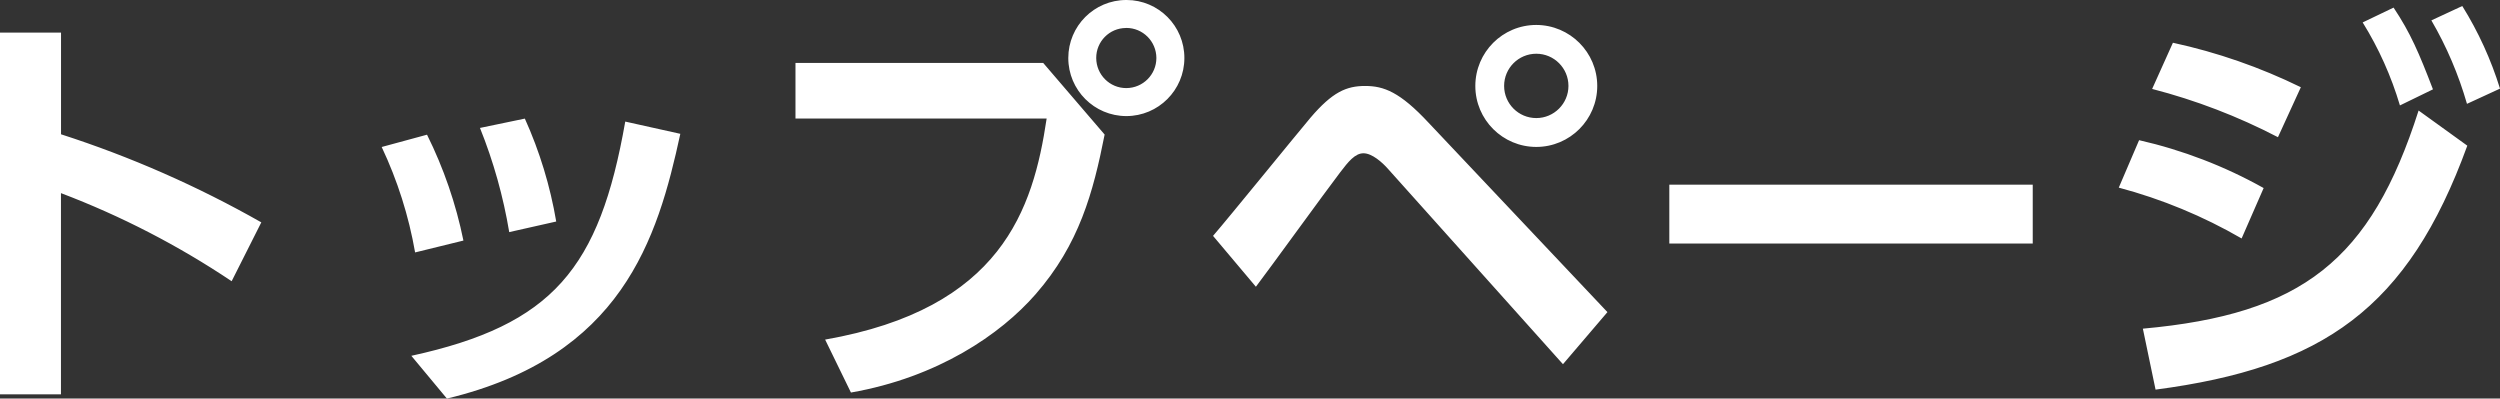
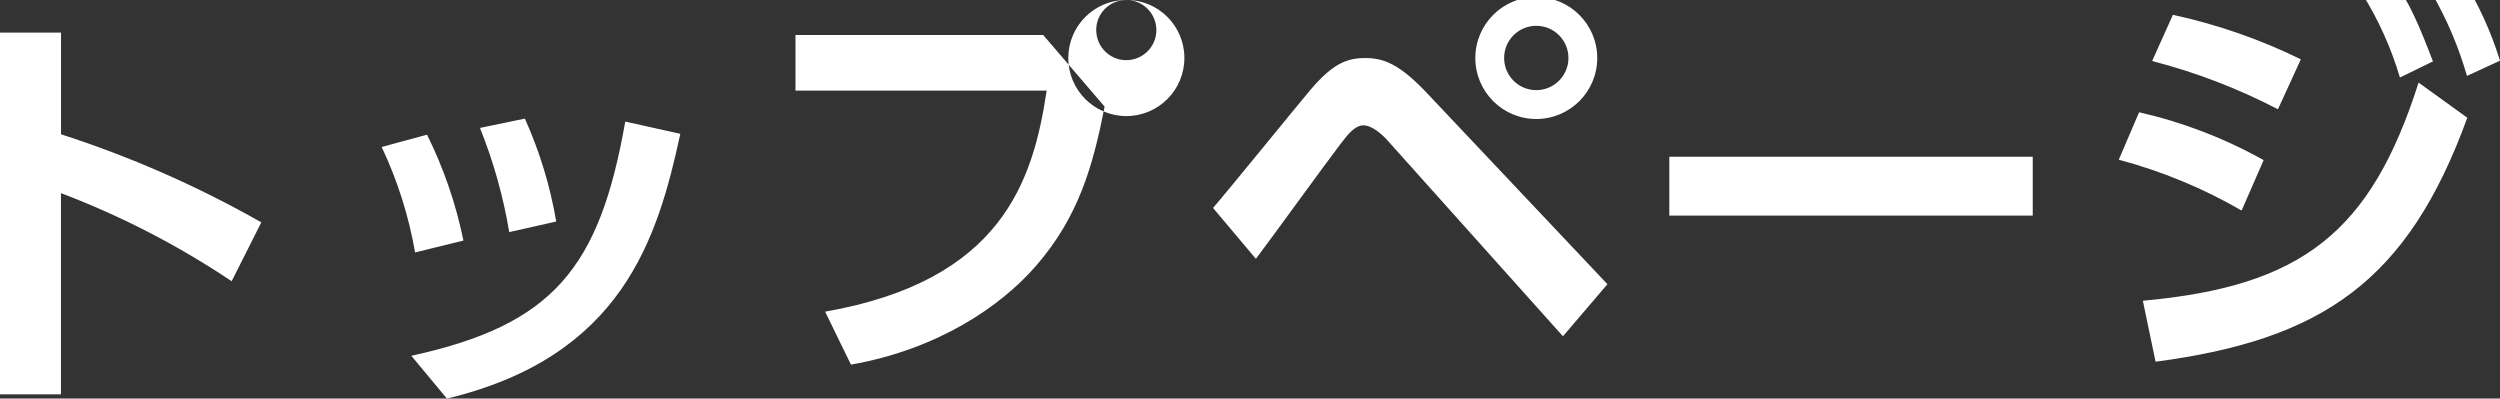
<svg xmlns="http://www.w3.org/2000/svg" viewBox="0 0 377.73 60.22">
  <rect x="0" y="0" width="377.73" height="60.22" fill="#333333" stroke="none" />
-   <path d="m39.49 33.6c-9.61-5.46-19.75-9.92-30.27-13.31v-15.36h-9.22v54.65h9.21v-30.4c9.07 3.44 17.73 7.91 25.79 13.31l4.48-8.89zm30.53 2.75c-1.13-5.55-2.98-10.93-5.5-16l-6.85 1.86c2.39 5.06 4.09 10.42 5.05 15.93l7.29-1.79zm14.02-2.88c-.91-5.36-2.5-10.59-4.74-15.55l-6.78 1.41c2.04 5.07 3.52 10.35 4.42 15.74zm-16.51 26.75c26.43-6.34 31.81-24.06 35.26-40l-8.32-1.85c-3.9 22.21-10.94 30.72-32.32 35.39l5.38 6.47zm102.64-60.22c-4.84 0-8.76 3.93-8.76 8.77s3.93 8.77 8.77 8.77 8.77-3.93 8.77-8.77c.01-4.83-3.89-8.76-8.72-8.77-.02 0-.04 0-.06 0zm0 4.22c2.51 0 4.54 2.03 4.55 4.54 0 2.51-2.03 4.54-4.54 4.55s-4.54-2.03-4.55-4.54c-.01-2.5 2-4.53 4.49-4.54h.05zm-49.98 5.31v8.38h37.95c-2.05 13.76-6.85 28.73-33.47 33.4l3.9 8c13.12-2.3 22.59-8.77 27.9-14.85 6.59-7.55 8.7-15.36 10.43-24.13l-9.28-10.82h-37.43zm111.93-5.76c-5.09 0-9.21 4.13-9.21 9.22s4.13 9.21 9.21 9.21 9.21-4.13 9.21-9.21c0-5.09-4.13-9.21-9.22-9.22zm0 4.35c2.69 0 4.86 2.18 4.86 4.86s-2.18 4.86-4.86 4.86c-2.69 0-4.86-2.18-4.86-4.86s2.17-4.86 4.86-4.86zm-42.36 35.2c1.86-2.43 10.62-14.53 12.73-17.28 1.22-1.6 2.24-2.88 3.52-2.88s2.82 1.34 3.77 2.43l26.37 29.44 6.72-7.87-27.01-28.6c-4.35-4.67-6.78-5.57-9.6-5.57s-4.93.9-8.26 4.8c-2.11 2.5-12.29 15.04-14.72 17.85l6.47 7.68zm62.46-15.42v8.9h54.91v-8.9zm95.42-14.72c-6.15-3.01-12.64-5.27-19.33-6.72l-3.14 6.98c6.59 1.7 12.97 4.15 19.01 7.29zm-5.63 15.23c-5.89-3.3-12.23-5.73-18.81-7.23l-3.07 7.17c6.5 1.73 12.74 4.31 18.56 7.68l3.33-7.62zm14.97-25.02c2.43 3.91 4.32 8.13 5.63 12.54l4.99-2.43c-2.11-5.5-3.39-8.51-5.95-12.35zm-31.29 55.48c25.28-3.33 38.14-12.22 47.1-36.86l-7.36-5.31c-7.23 22.65-17.6 30.78-41.66 32.96l1.92 9.22zm41.67-55.79c2.31 3.96 4.11 8.2 5.38 12.61l4.99-2.3c-1.36-4.39-3.27-8.58-5.7-12.48z" fill="#fff" fill-rule="evenodd" />
+   <path d="m39.49 33.6c-9.61-5.46-19.75-9.92-30.27-13.31v-15.36h-9.22v54.65h9.21v-30.4c9.07 3.44 17.73 7.91 25.79 13.31l4.48-8.89zm30.53 2.75c-1.13-5.55-2.98-10.93-5.5-16l-6.85 1.86c2.39 5.06 4.09 10.42 5.05 15.93l7.29-1.79zm14.02-2.88c-.91-5.36-2.5-10.59-4.74-15.55l-6.78 1.41c2.04 5.07 3.52 10.35 4.42 15.74zm-16.51 26.75c26.43-6.34 31.81-24.06 35.26-40l-8.32-1.85c-3.9 22.21-10.94 30.72-32.32 35.39l5.38 6.47zm102.64-60.22c-4.84 0-8.76 3.93-8.76 8.77s3.93 8.77 8.77 8.77 8.77-3.93 8.77-8.77c.01-4.83-3.89-8.76-8.72-8.77-.02 0-.04 0-.06 0zc2.51 0 4.54 2.03 4.55 4.54 0 2.51-2.03 4.54-4.54 4.55s-4.54-2.03-4.55-4.54c-.01-2.5 2-4.53 4.49-4.54h.05zm-49.98 5.31v8.38h37.95c-2.05 13.76-6.85 28.73-33.47 33.4l3.9 8c13.12-2.3 22.59-8.77 27.9-14.85 6.59-7.55 8.7-15.36 10.43-24.13l-9.28-10.82h-37.43zm111.93-5.76c-5.09 0-9.21 4.13-9.21 9.22s4.13 9.21 9.21 9.21 9.21-4.13 9.21-9.21c0-5.09-4.13-9.21-9.22-9.22zm0 4.35c2.69 0 4.86 2.18 4.86 4.86s-2.18 4.86-4.86 4.86c-2.69 0-4.86-2.18-4.86-4.86s2.17-4.86 4.86-4.86zm-42.36 35.2c1.86-2.43 10.62-14.53 12.73-17.28 1.22-1.6 2.24-2.88 3.52-2.88s2.82 1.34 3.77 2.43l26.37 29.44 6.72-7.87-27.01-28.6c-4.35-4.67-6.78-5.57-9.6-5.57s-4.93.9-8.26 4.8c-2.11 2.5-12.29 15.04-14.72 17.85l6.47 7.68zm62.46-15.42v8.9h54.91v-8.9zm95.42-14.72c-6.15-3.01-12.64-5.27-19.33-6.72l-3.14 6.98c6.59 1.7 12.97 4.15 19.01 7.29zm-5.63 15.23c-5.89-3.3-12.23-5.73-18.81-7.23l-3.07 7.17c6.5 1.73 12.74 4.31 18.56 7.68l3.33-7.62zm14.97-25.02c2.43 3.91 4.32 8.13 5.63 12.54l4.99-2.43c-2.11-5.5-3.39-8.51-5.95-12.35zm-31.29 55.48c25.28-3.33 38.14-12.22 47.1-36.86l-7.36-5.31c-7.23 22.65-17.6 30.78-41.66 32.96l1.92 9.22zm41.67-55.79c2.31 3.96 4.11 8.2 5.38 12.61l4.99-2.3c-1.36-4.39-3.27-8.58-5.7-12.48z" fill="#fff" fill-rule="evenodd" />
</svg>